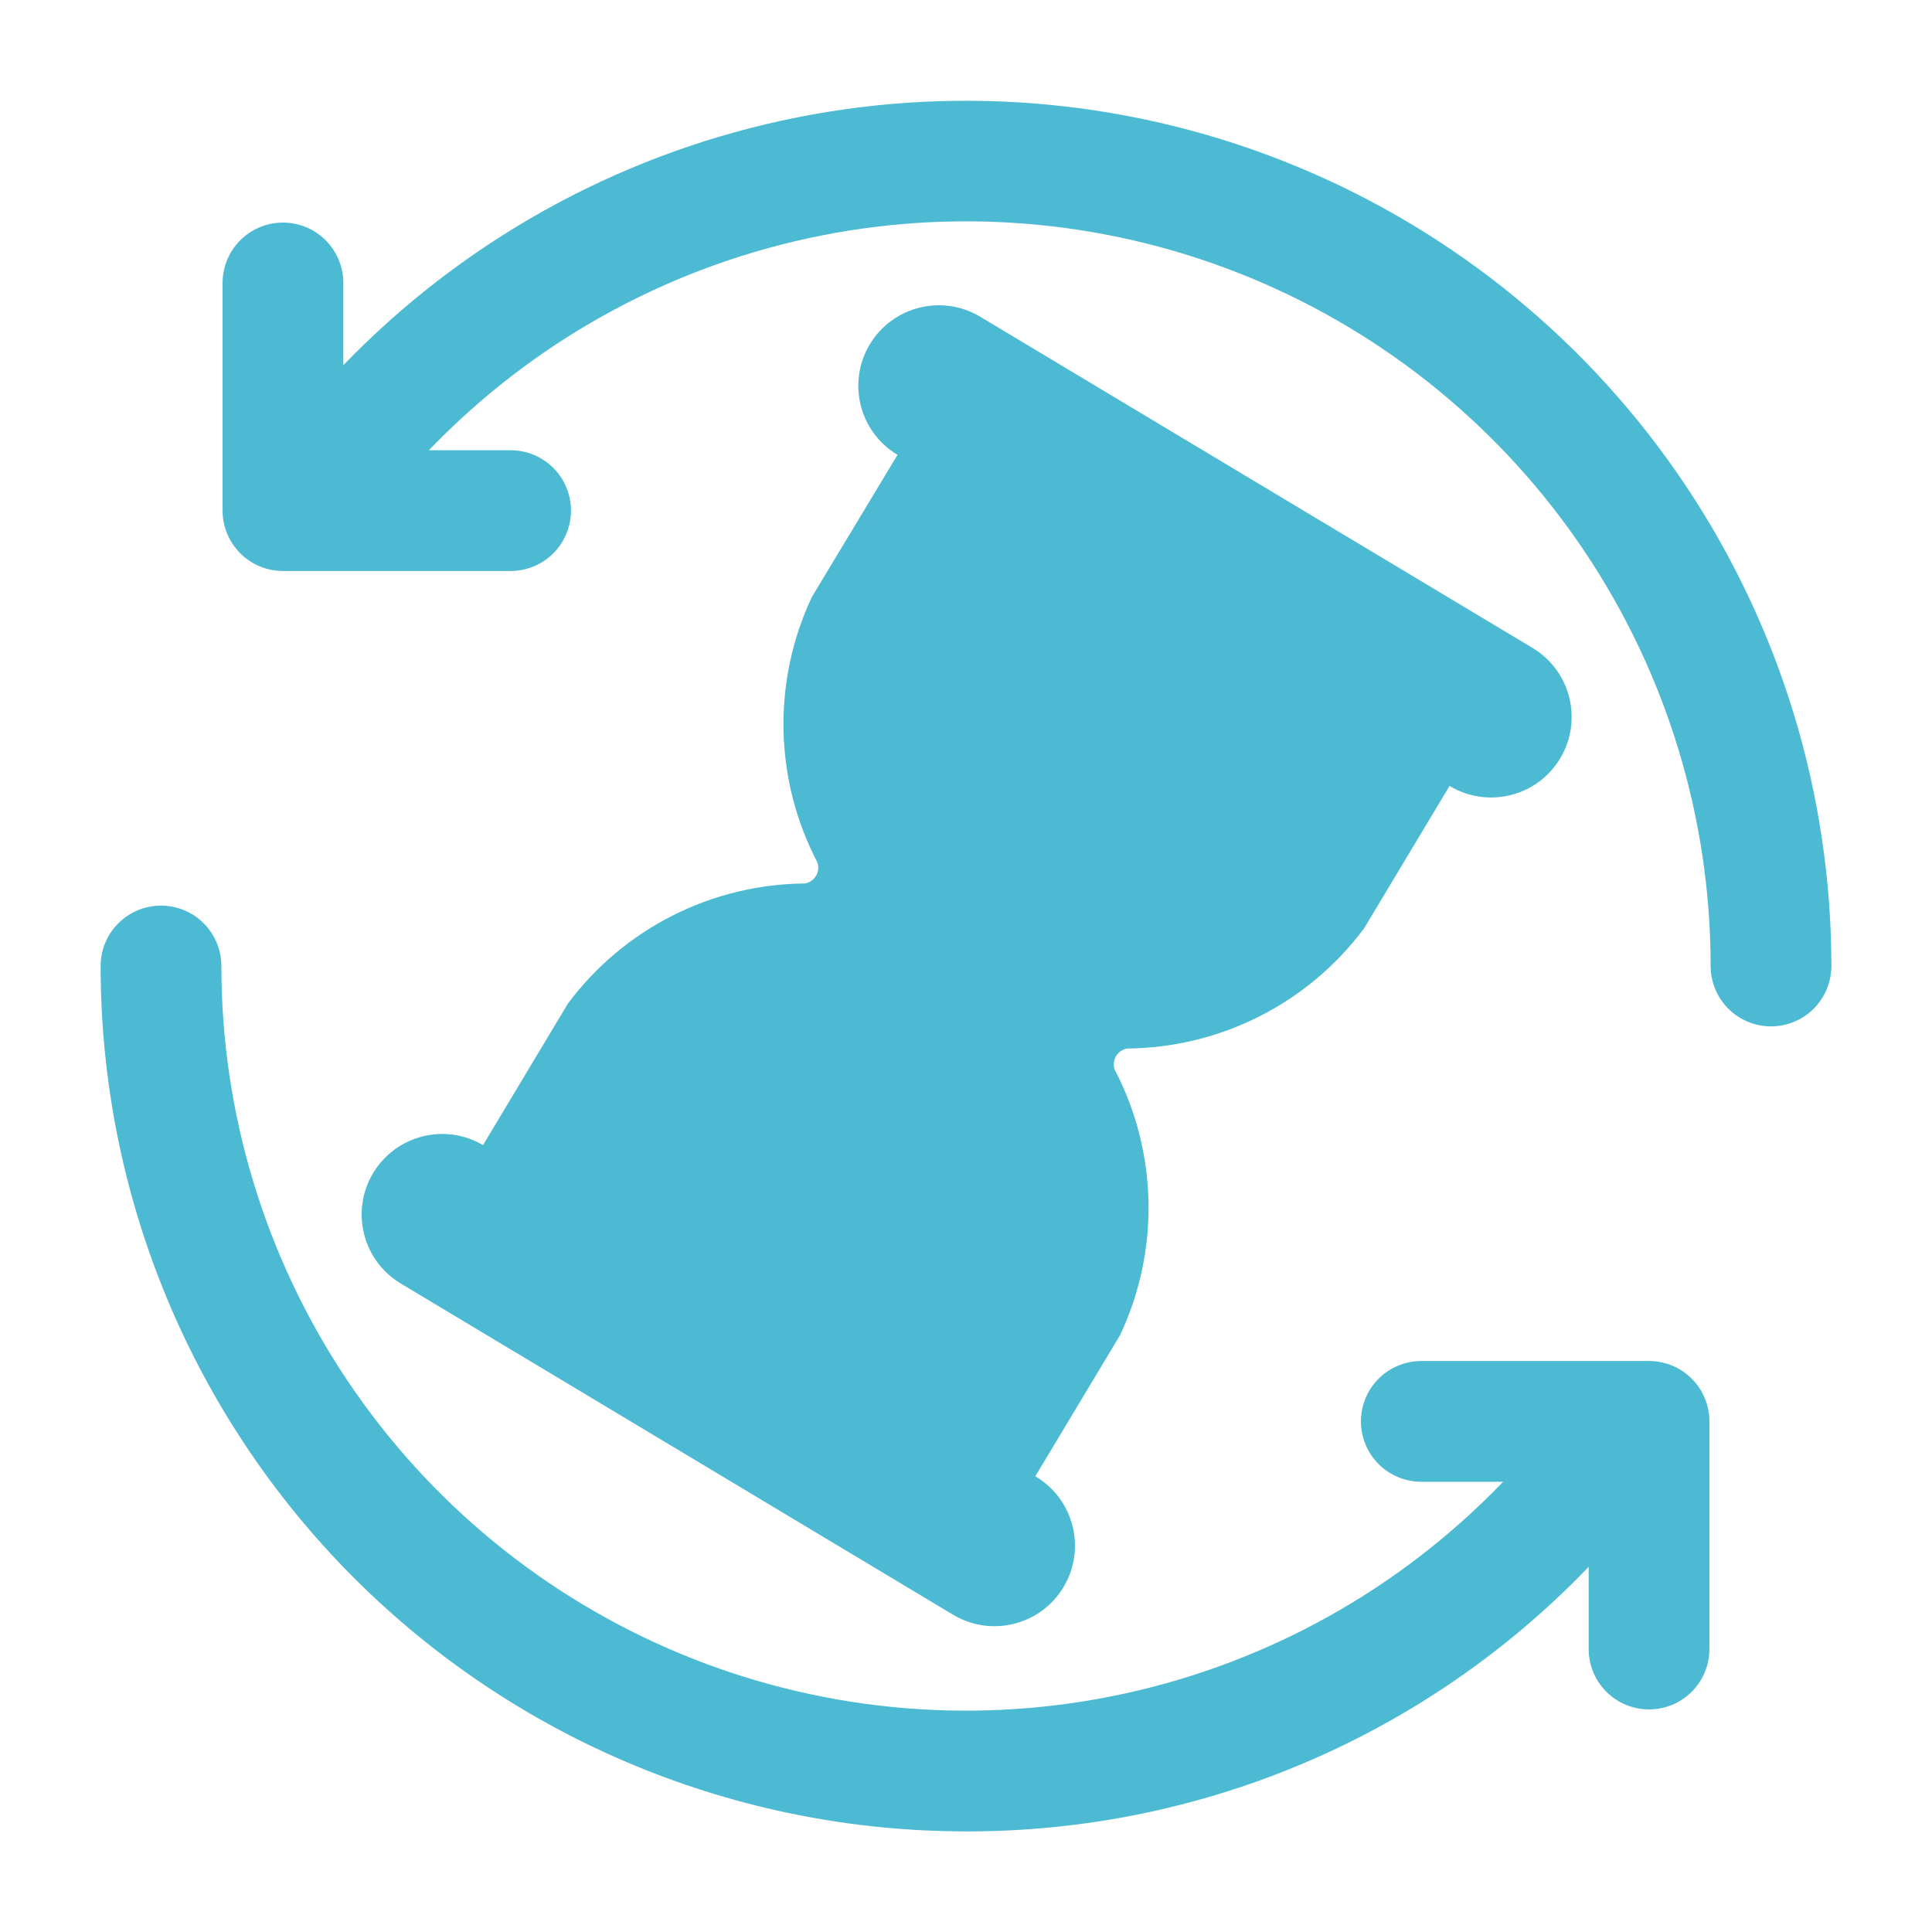
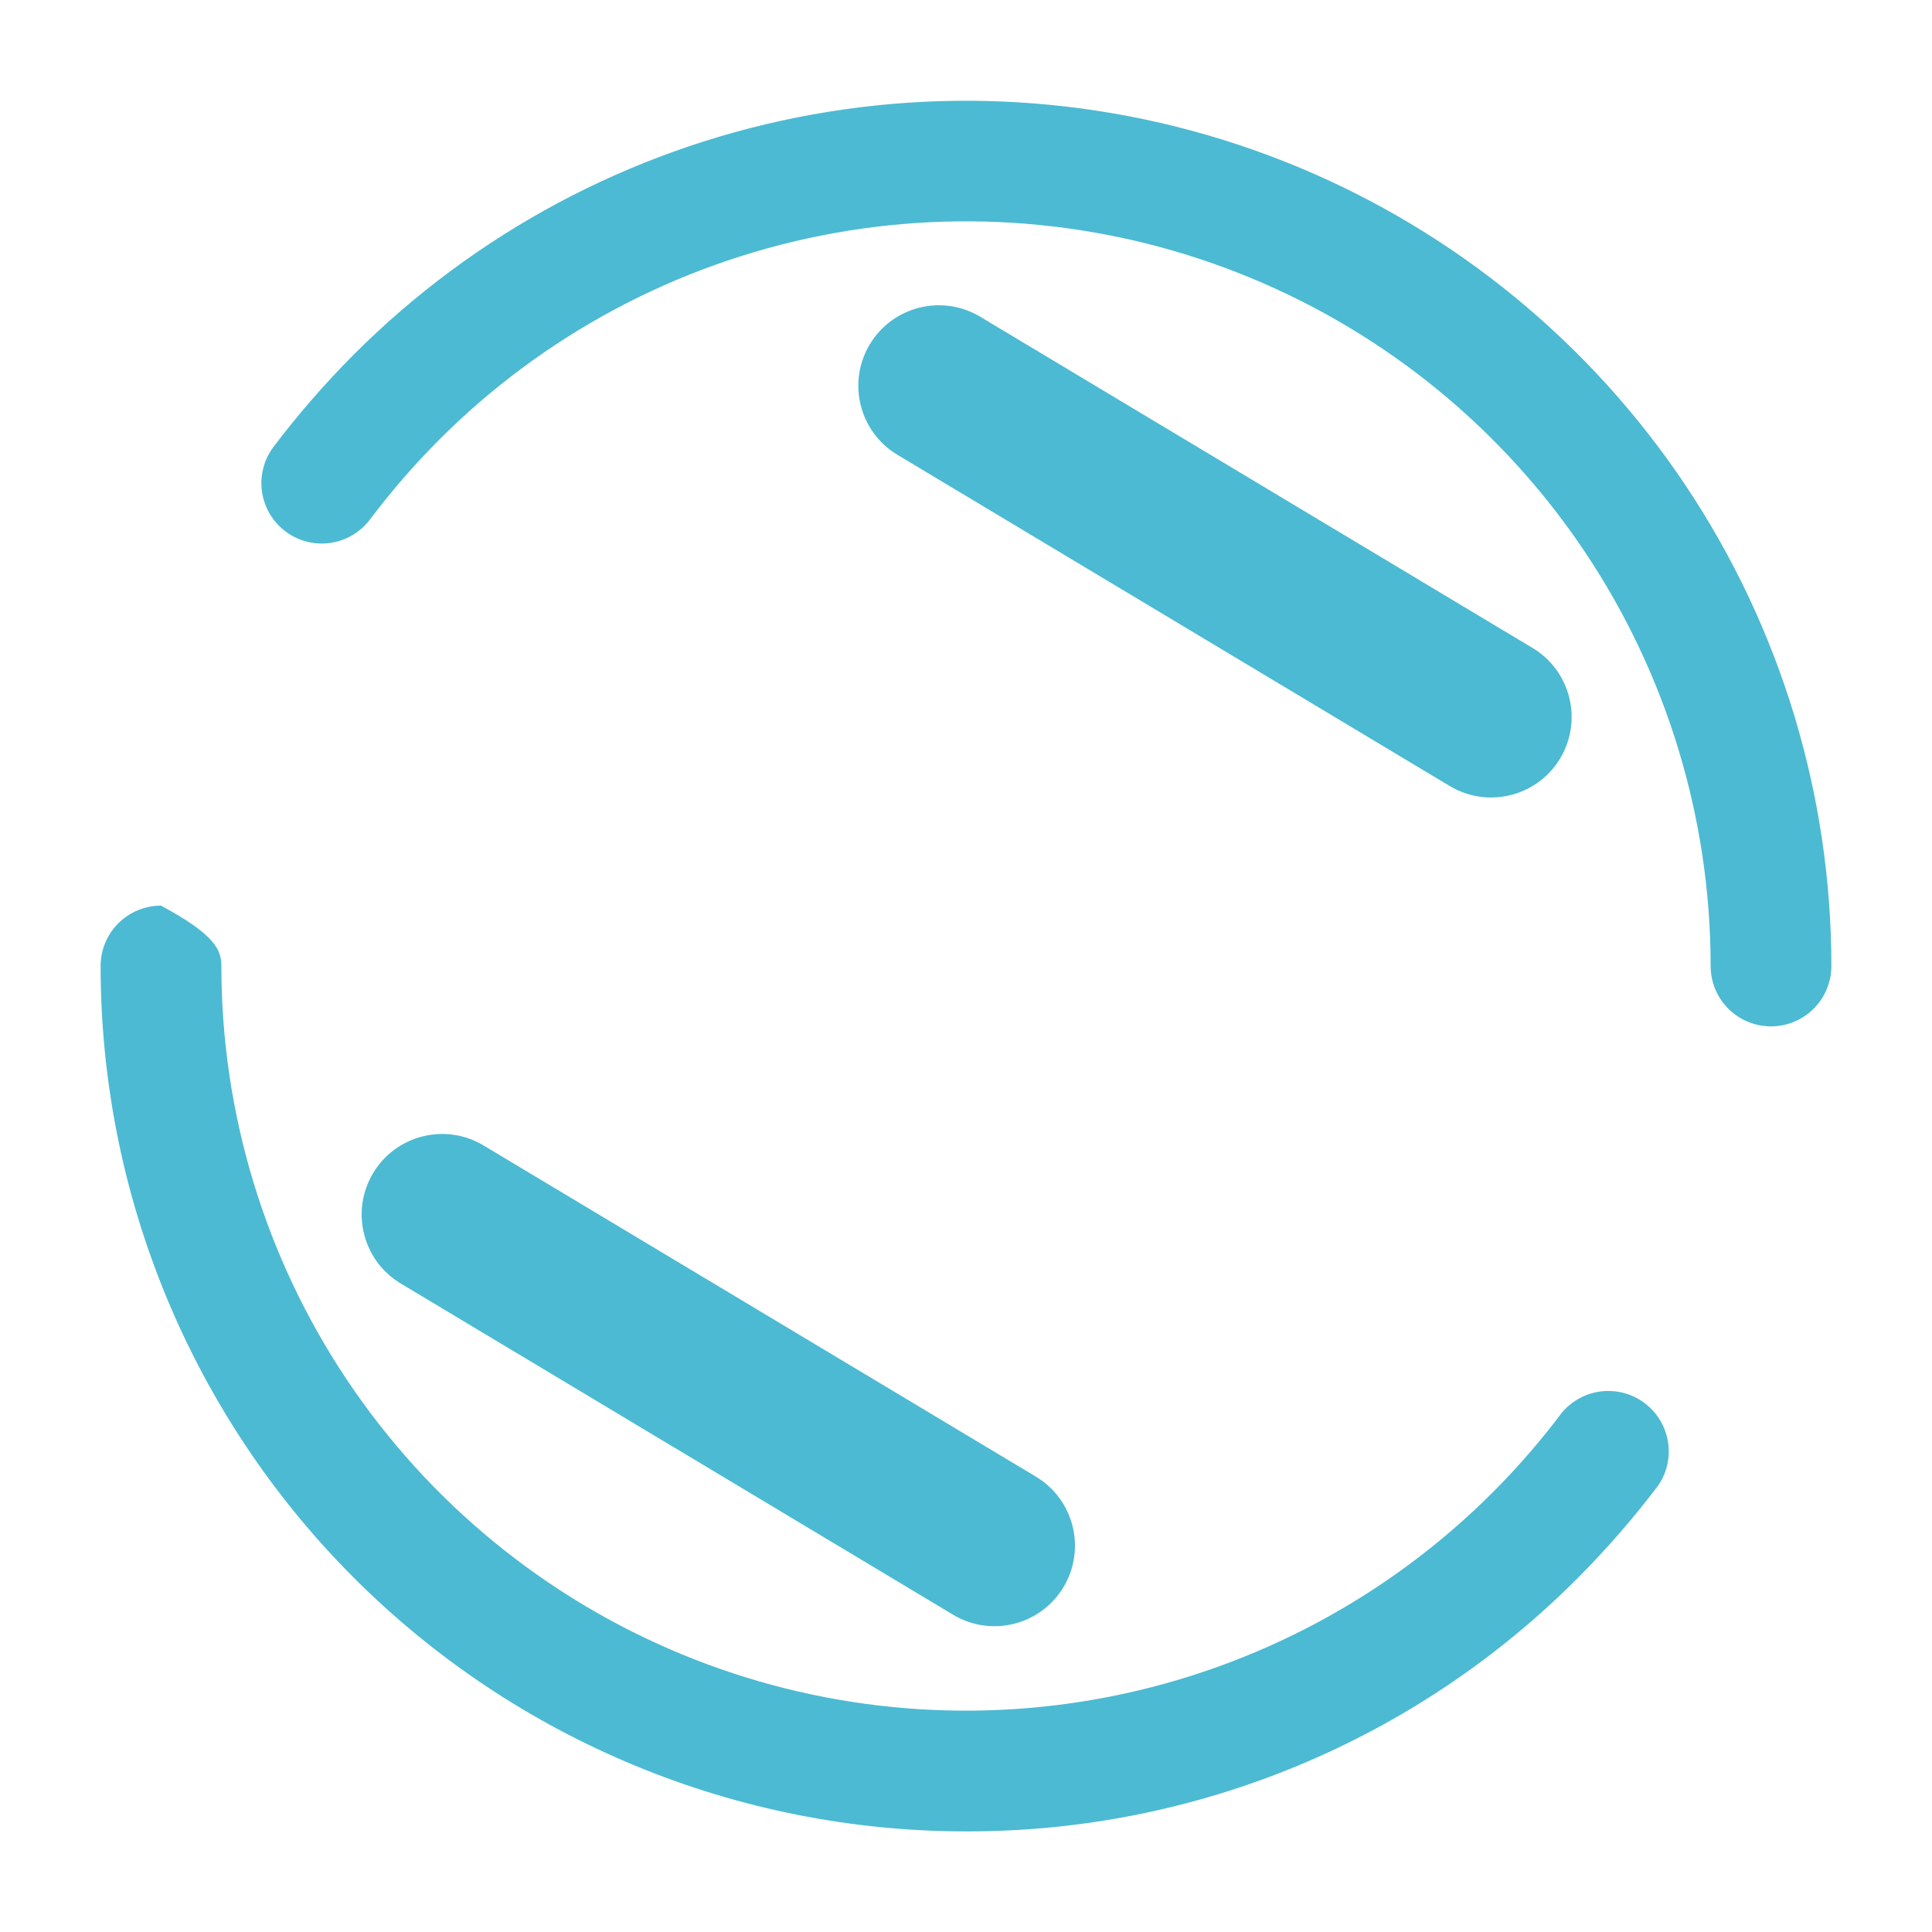
<svg xmlns="http://www.w3.org/2000/svg" width="100" height="100" viewBox="0 0 100 100" fill="none">
-   <path d="M91.667 53.125C90.838 53.125 90.043 52.796 89.457 52.21C88.871 51.624 88.542 50.829 88.542 50C88.542 42.377 86.282 34.925 82.047 28.586C77.812 22.248 71.792 17.307 64.749 14.39C57.707 11.473 49.957 10.71 42.48 12.197C35.004 13.684 28.136 17.355 22.746 22.746C21.454 24.04 20.254 25.422 19.154 26.883C18.657 27.546 17.917 27.985 17.096 28.102C16.276 28.219 15.442 28.006 14.779 27.508C14.116 27.011 13.678 26.271 13.561 25.45C13.443 24.63 13.657 23.796 14.154 23.133C15.433 21.444 16.825 19.843 18.321 18.342C24.584 12.076 32.564 7.808 41.253 6.078C49.941 4.348 58.948 5.233 67.133 8.622C75.319 12.011 82.315 17.751 87.239 25.116C92.162 32.481 94.79 41.141 94.792 50C94.792 50.829 94.462 51.624 93.876 52.21C93.29 52.796 92.496 53.125 91.667 53.125ZM50 94.792C44.117 94.793 38.292 93.635 32.858 91.384C27.423 89.134 22.485 85.835 18.325 81.675C14.165 77.516 10.866 72.577 8.616 67.142C6.365 61.708 5.207 55.883 5.208 50C5.208 49.171 5.538 48.376 6.124 47.79C6.71 47.204 7.505 46.875 8.333 46.875C9.162 46.875 9.957 47.204 10.543 47.79C11.129 48.376 11.458 49.171 11.458 50C11.458 57.623 13.718 65.075 17.953 71.414C22.188 77.752 28.208 82.693 35.25 85.61C42.293 88.527 50.043 89.29 57.52 87.803C64.996 86.316 71.864 82.645 77.254 77.254C78.546 75.962 79.744 74.581 80.842 73.121C81.355 72.505 82.086 72.11 82.882 72.017C83.679 71.924 84.481 72.141 85.122 72.622C85.764 73.103 86.196 73.812 86.33 74.603C86.464 75.393 86.289 76.205 85.842 76.871C84.564 78.563 83.172 80.166 81.675 81.667C77.525 85.84 72.589 89.148 67.152 91.401C61.715 93.654 55.885 94.806 50 94.792Z" fill="#4CBAD2" />
-   <path d="M85.354 88.479C84.525 88.479 83.731 88.15 83.144 87.564C82.558 86.978 82.229 86.183 82.229 85.354V76.696H73.567C72.738 76.696 71.943 76.367 71.357 75.781C70.771 75.194 70.442 74.4 70.442 73.571C70.442 72.742 70.771 71.947 71.357 71.361C71.943 70.775 72.738 70.446 73.567 70.446H85.354C86.183 70.446 86.978 70.775 87.564 71.361C88.15 71.947 88.479 72.742 88.479 73.571V85.354C88.479 86.183 88.15 86.978 87.564 87.564C86.978 88.15 86.183 88.479 85.354 88.479ZM26.429 29.554H14.646C13.817 29.554 13.022 29.225 12.436 28.639C11.85 28.053 11.521 27.258 11.521 26.429V14.646C11.521 13.817 11.85 13.022 12.436 12.436C13.022 11.85 13.817 11.521 14.646 11.521C15.475 11.521 16.27 11.85 16.855 12.436C17.442 13.022 17.771 13.817 17.771 14.646V23.304H26.429C27.258 23.304 28.053 23.633 28.639 24.219C29.225 24.805 29.554 25.6 29.554 26.429C29.554 27.258 29.225 28.053 28.639 28.639C28.053 29.225 27.258 29.554 26.429 29.554ZM70.608 48.046L76.475 38.267L47.917 21.117L42.025 30.896C41.008 33.054 40.505 35.419 40.555 37.804C40.605 40.19 41.206 42.532 42.312 44.646C42.35 44.76 42.363 44.881 42.349 45C42.336 45.12 42.297 45.235 42.235 45.338C42.172 45.441 42.089 45.529 41.989 45.597C41.89 45.664 41.777 45.709 41.658 45.729C39.272 45.748 36.923 46.319 34.794 47.399C32.666 48.478 30.817 50.036 29.392 51.95L23.525 61.733L52.104 78.883L57.975 69.104C58.992 66.946 59.495 64.581 59.446 62.196C59.397 59.81 58.796 57.469 57.692 55.354C57.654 55.24 57.641 55.12 57.654 55C57.668 54.881 57.706 54.766 57.768 54.663C57.83 54.56 57.913 54.472 58.012 54.404C58.111 54.337 58.223 54.291 58.342 54.271C60.728 54.251 63.078 53.678 65.206 52.598C67.334 51.518 69.183 49.96 70.608 48.046Z" fill="#4CBAD2" />
+   <path d="M91.667 53.125C90.838 53.125 90.043 52.796 89.457 52.21C88.871 51.624 88.542 50.829 88.542 50C88.542 42.377 86.282 34.925 82.047 28.586C77.812 22.248 71.792 17.307 64.749 14.39C57.707 11.473 49.957 10.71 42.48 12.197C35.004 13.684 28.136 17.355 22.746 22.746C21.454 24.04 20.254 25.422 19.154 26.883C18.657 27.546 17.917 27.985 17.096 28.102C16.276 28.219 15.442 28.006 14.779 27.508C14.116 27.011 13.678 26.271 13.561 25.45C13.443 24.63 13.657 23.796 14.154 23.133C15.433 21.444 16.825 19.843 18.321 18.342C24.584 12.076 32.564 7.808 41.253 6.078C49.941 4.348 58.948 5.233 67.133 8.622C75.319 12.011 82.315 17.751 87.239 25.116C92.162 32.481 94.79 41.141 94.792 50C94.792 50.829 94.462 51.624 93.876 52.21C93.29 52.796 92.496 53.125 91.667 53.125ZM50 94.792C44.117 94.793 38.292 93.635 32.858 91.384C27.423 89.134 22.485 85.835 18.325 81.675C14.165 77.516 10.866 72.577 8.616 67.142C6.365 61.708 5.207 55.883 5.208 50C5.208 49.171 5.538 48.376 6.124 47.79C6.71 47.204 7.505 46.875 8.333 46.875C11.129 48.376 11.458 49.171 11.458 50C11.458 57.623 13.718 65.075 17.953 71.414C22.188 77.752 28.208 82.693 35.25 85.61C42.293 88.527 50.043 89.29 57.52 87.803C64.996 86.316 71.864 82.645 77.254 77.254C78.546 75.962 79.744 74.581 80.842 73.121C81.355 72.505 82.086 72.11 82.882 72.017C83.679 71.924 84.481 72.141 85.122 72.622C85.764 73.103 86.196 73.812 86.33 74.603C86.464 75.393 86.289 76.205 85.842 76.871C84.564 78.563 83.172 80.166 81.675 81.667C77.525 85.84 72.589 89.148 67.152 91.401C61.715 93.654 55.885 94.806 50 94.792Z" fill="#4CBAD2" />
  <path d="M79.324 33.538L50.737 16.395C48.763 15.211 46.204 15.852 45.02 17.825C43.837 19.799 44.477 22.358 46.451 23.541L75.038 40.684C77.012 41.868 79.571 41.227 80.754 39.254C81.938 37.28 81.297 34.721 79.324 33.538Z" fill="#4CBAD2" />
  <path d="M53.617 76.431L25.029 59.288C23.056 58.105 20.497 58.745 19.313 60.719C18.13 62.692 18.77 65.252 20.744 66.435L49.331 83.578C51.304 84.762 53.864 84.121 55.047 82.148C56.231 80.174 55.59 77.615 53.617 76.431Z" fill="#4CBAD2" />
</svg>